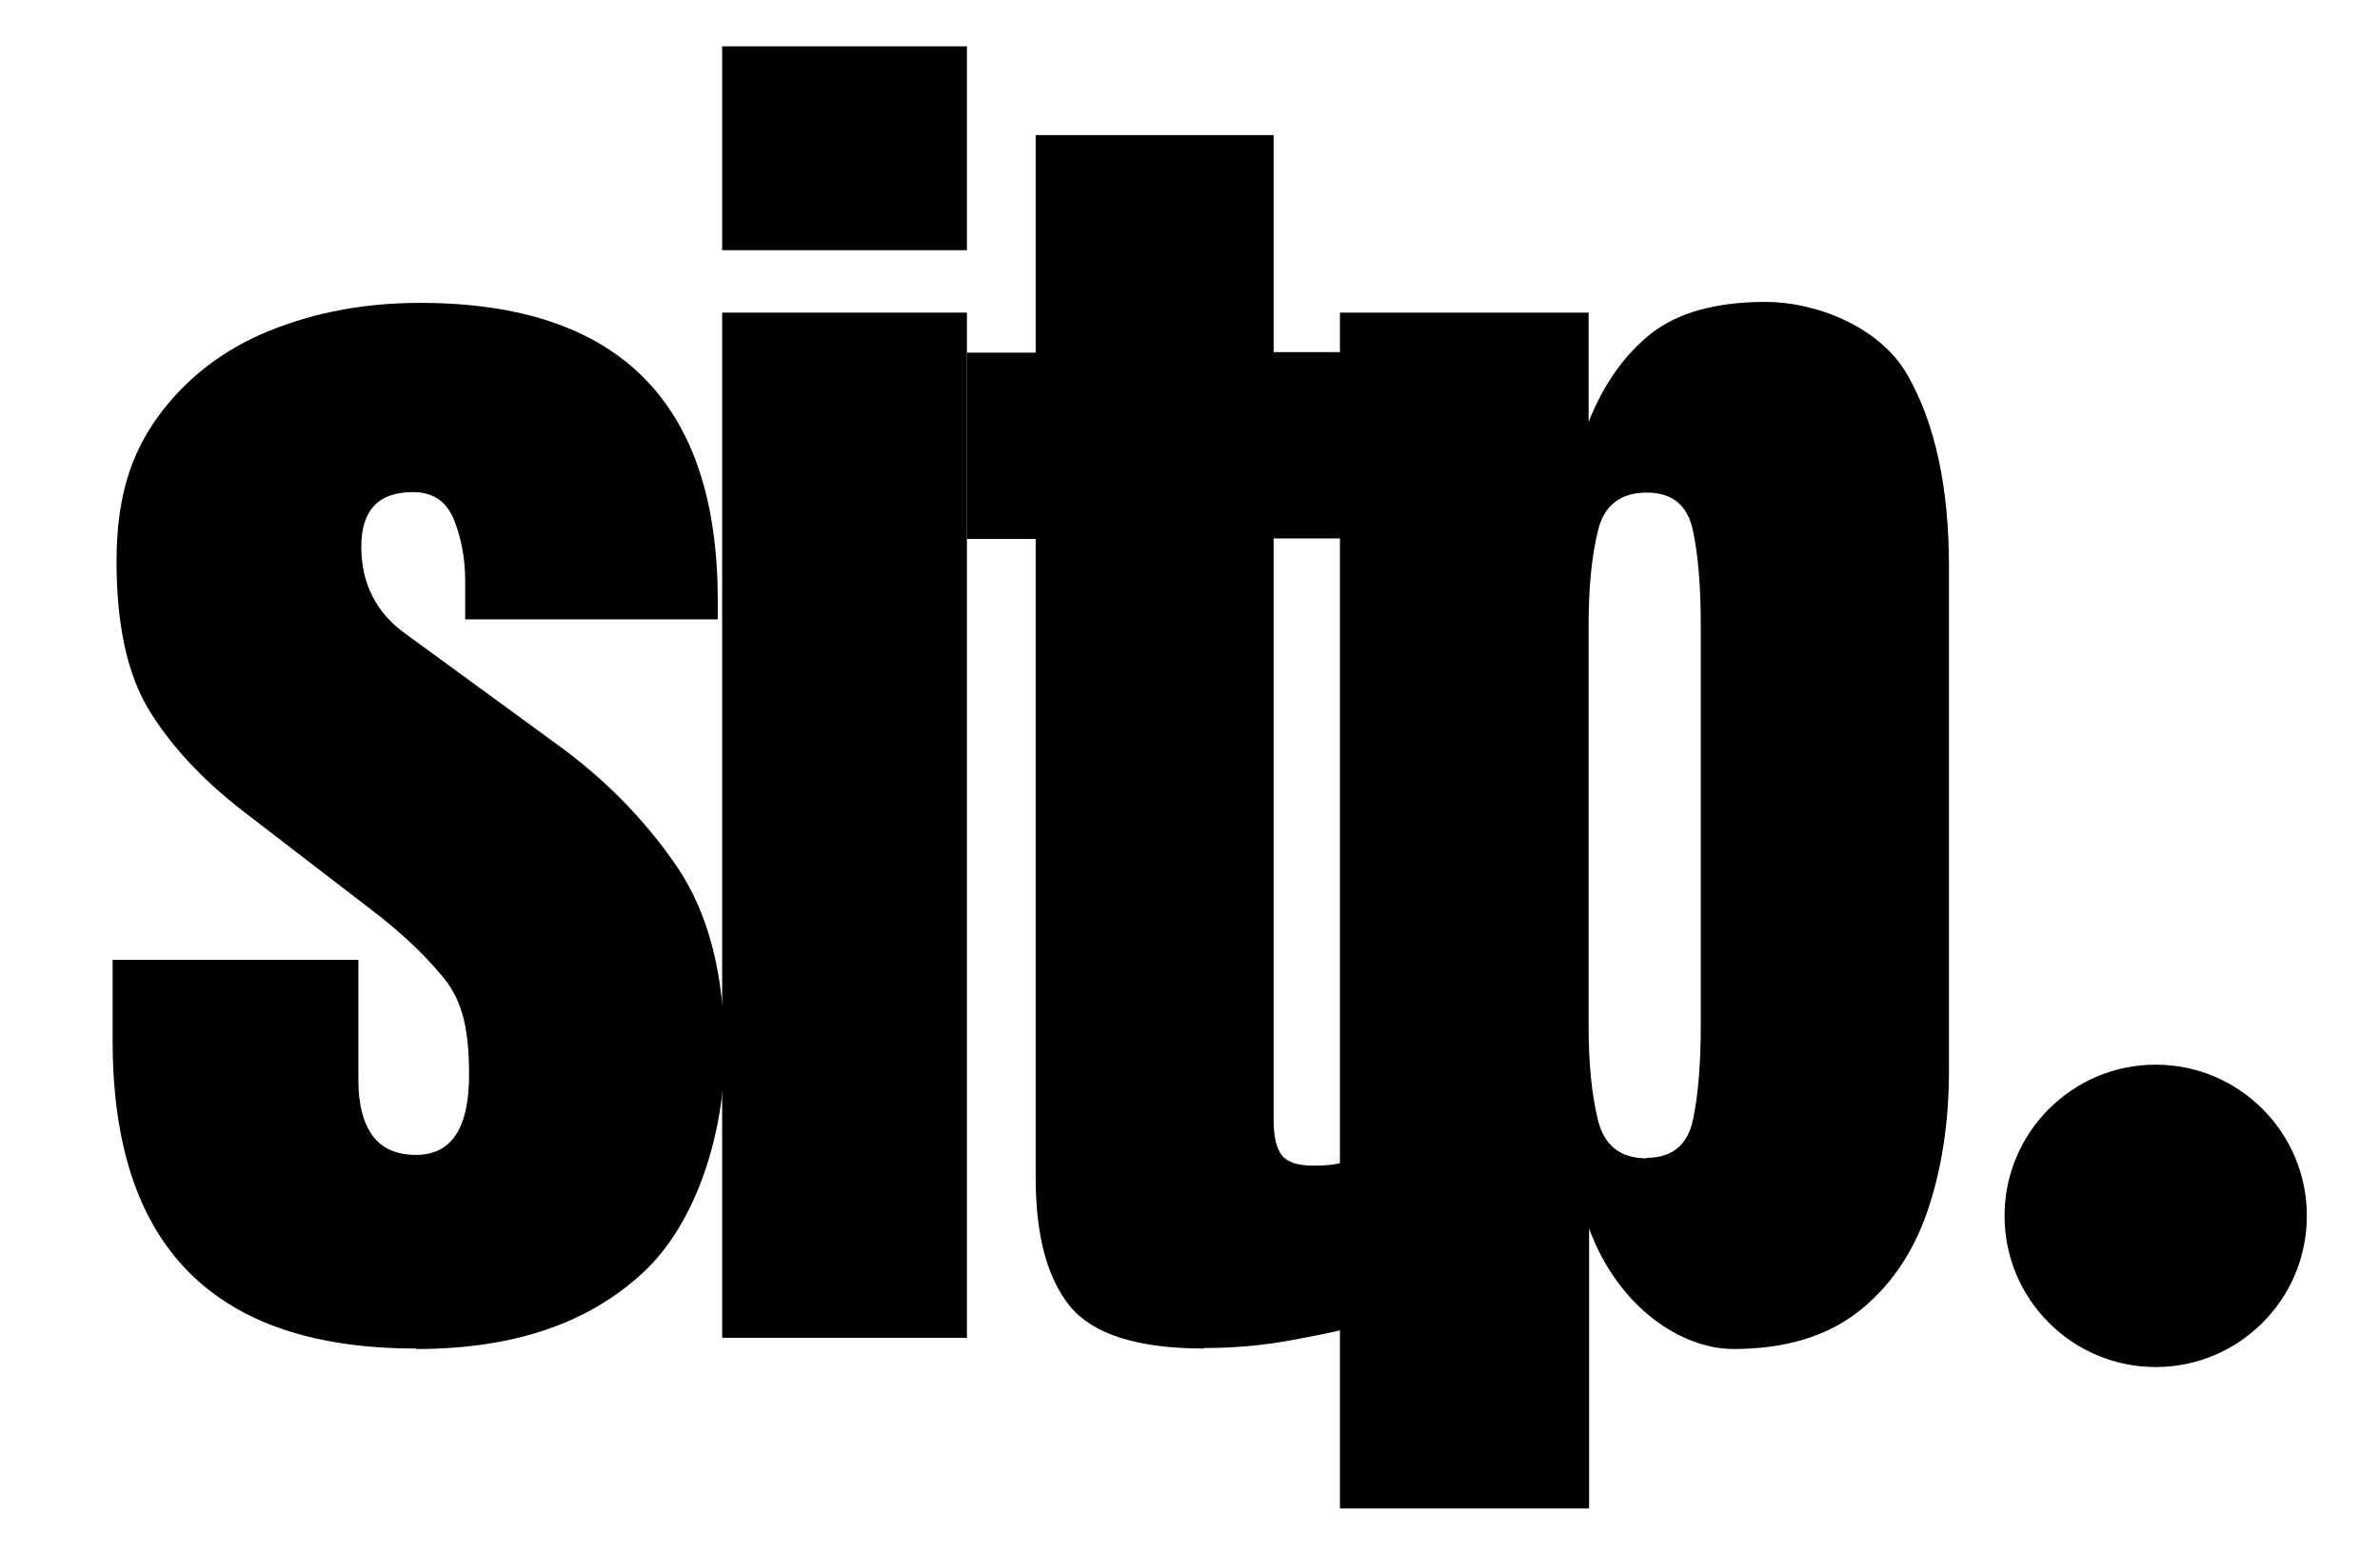
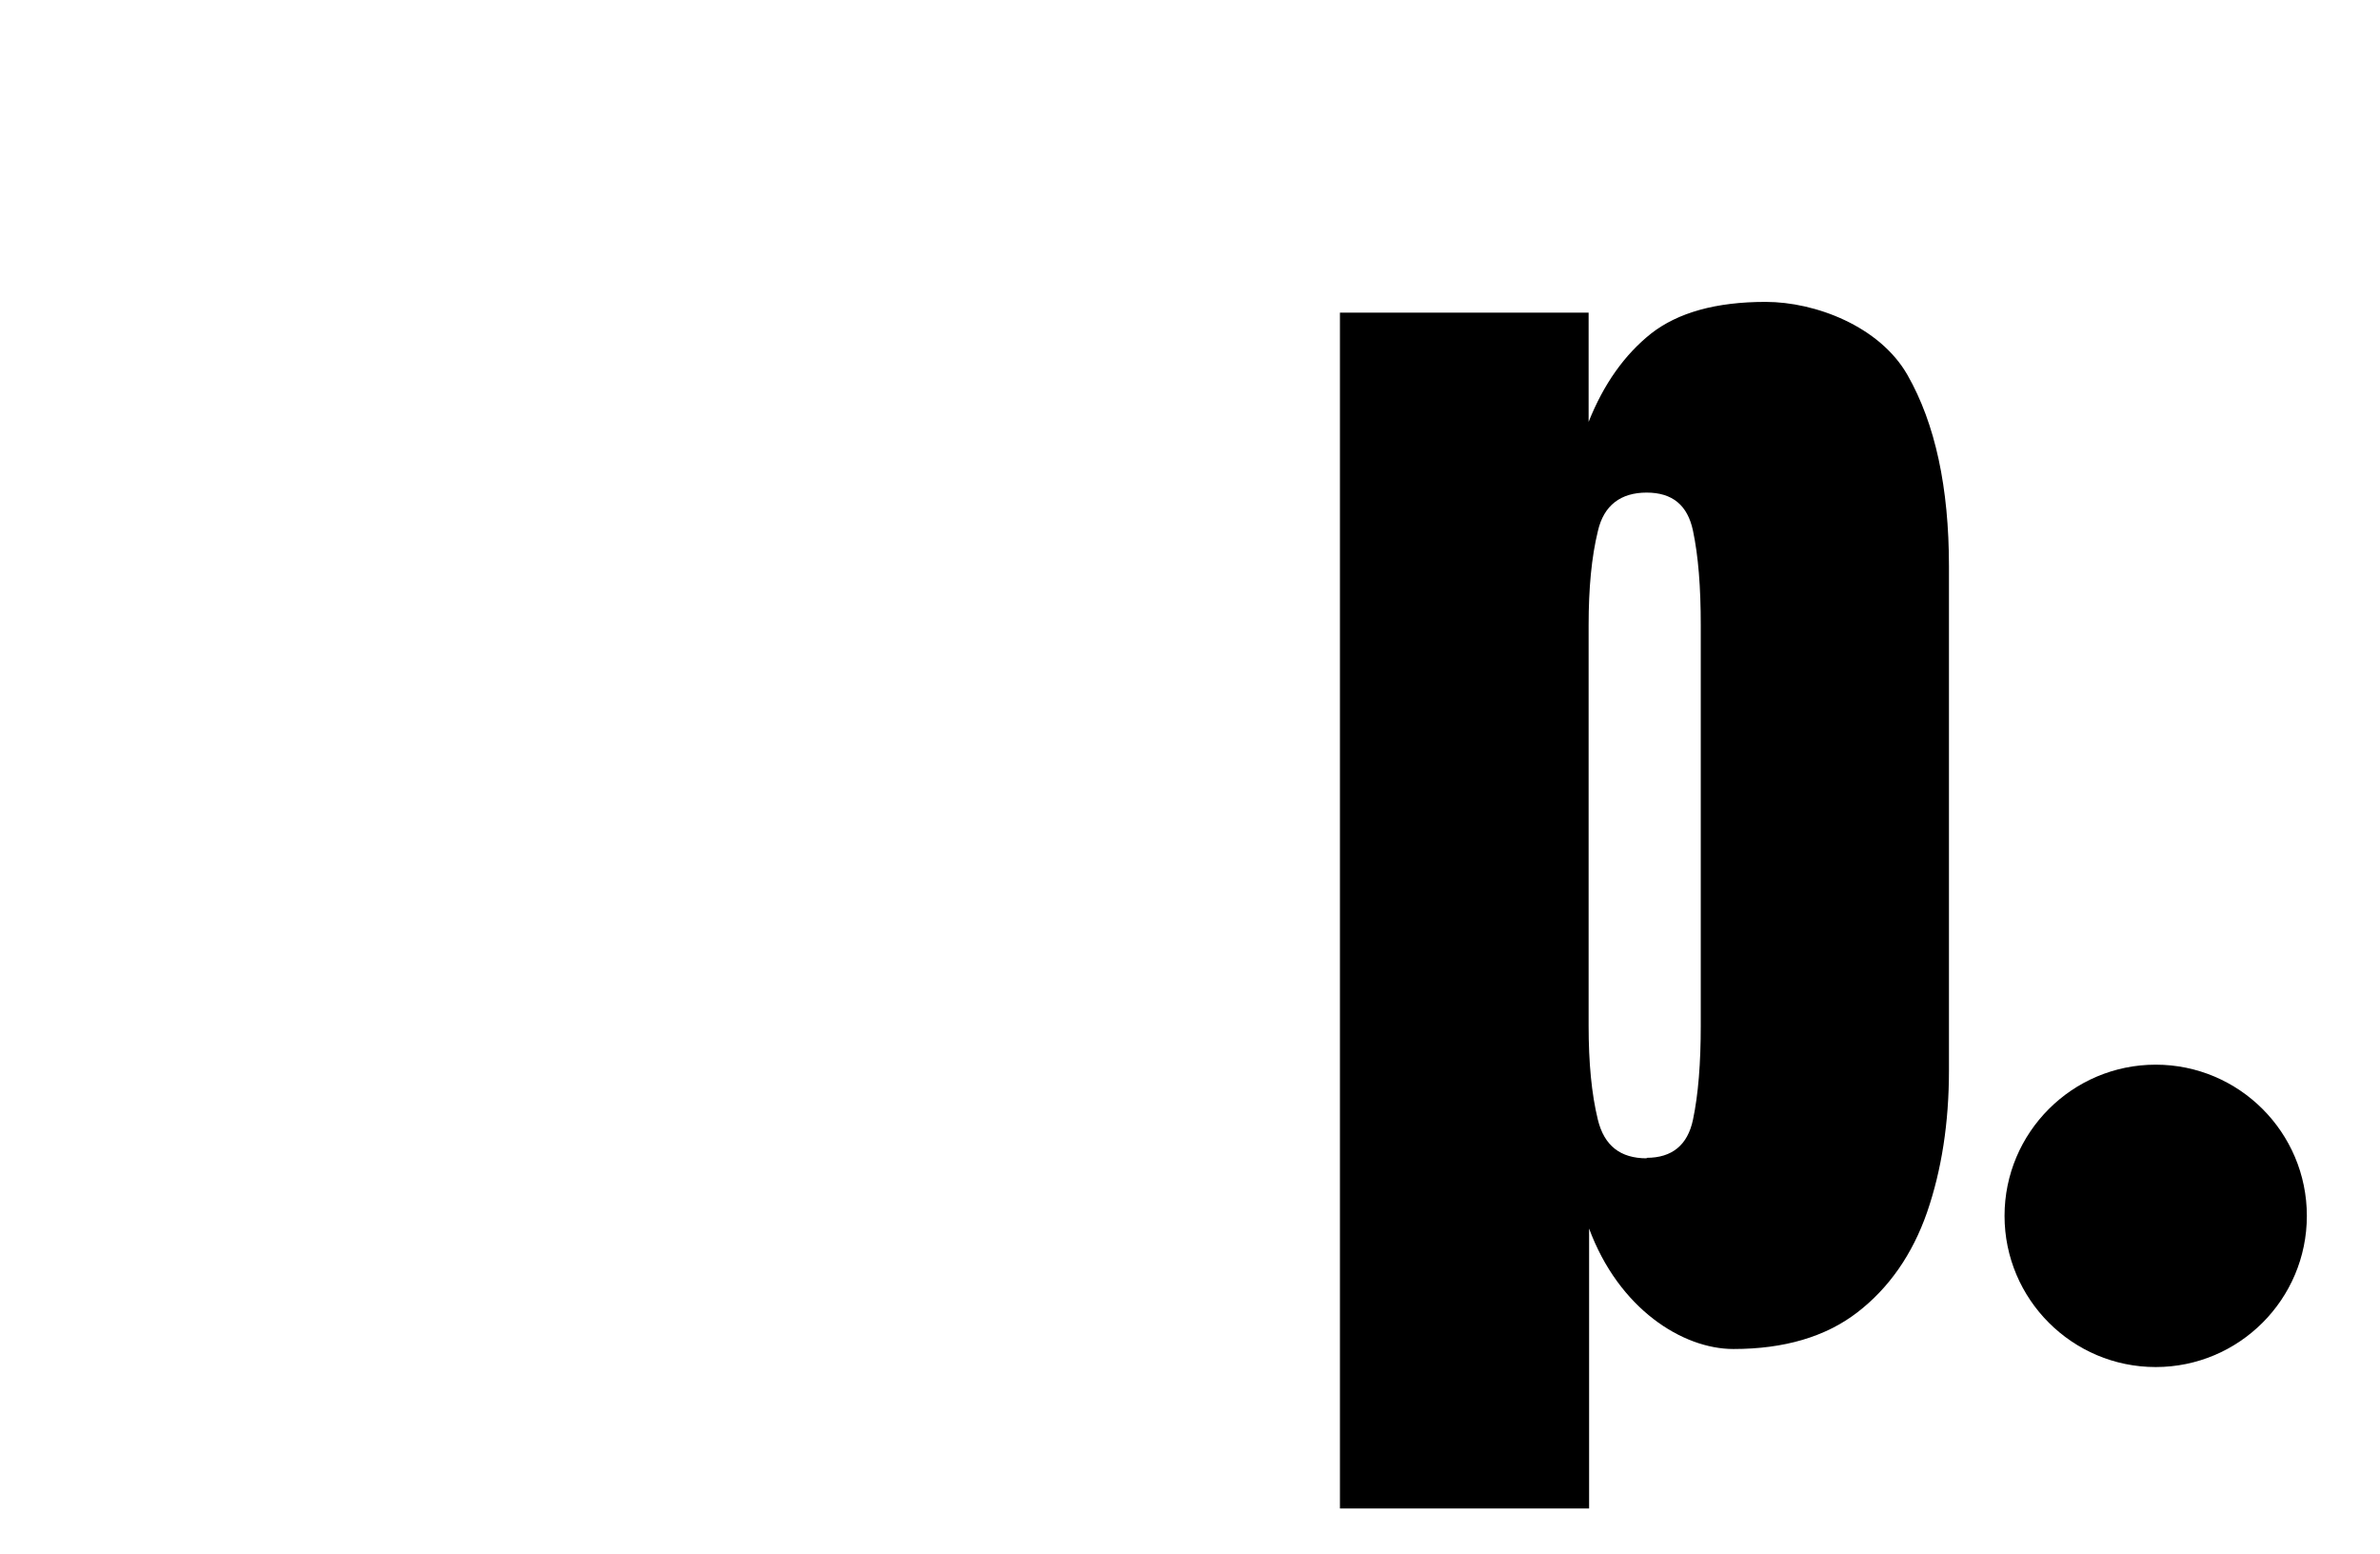
<svg xmlns="http://www.w3.org/2000/svg" viewBox="0 0 488.1 318.7">
  <g>
    <g id="Calque_2">
      <g>
-         <path d="M85.3,276.5c-41.5,0-62.2-21-62.2-63v-16.7h50.4v24.7c0,4.8.9,8.5,2.8,11.2,1.9,2.7,4.9,4.1,9,4.1,7.3,0,10.9-5.5,10.9-16.4s-1.9-16-5.7-20.5c-3.8-4.5-8.5-8.9-14-13.1l-26.8-20.6c-8.4-6.5-14.8-13.5-19.2-20.7-4.4-7.3-6.6-17.4-6.6-30.4s2.9-22,8.6-29.8c5.7-7.8,13.4-13.7,22.8-17.5s19.7-5.7,30.8-5.7c40.7,0,61.1,20.3,61.1,61v3.9h-51.8v-8c0-4.2-.7-8.3-2.2-12.2s-4.3-5.9-8.5-5.9c-7.1,0-10.6,3.7-10.6,11.2s3,13.5,9,17.8l31.1,22.7c9.7,7,17.9,15.3,24.5,24.9,6.6,9.6,9.9,22.4,9.9,38.4s-5.6,34.9-16.9,45.2c-11.3,10.4-26.7,15.5-46.3,15.5h0Z" />
-         <path d="M148.1,51.2V9.5h50.2v41.8h-50.2ZM148.1,274.3V64.1h50.2v210.2h-50.2Z" />
-         <path d="M246.9,276.5c-13.5,0-22.7-2.9-27.4-8.6-4.7-5.7-7.1-14.5-7.1-26.4V110.5h-14.1v-38.2h14.1V27.7h48.8v44.5h14.1v38.2h-14.1v119.2c0,3.5.6,5.9,1.7,7.3,1.1,1.4,3.3,2.1,6.4,2.1s4.2-.2,6-.6v34.2c-1.1.4-4.6,1.1-10.5,2.2s-11.9,1.6-17.9,1.6h0Z" />
        <path d="M274.8,309.3V64.1h51v22.4c3.1-7.8,7.4-13.8,12.8-18.1,5.5-4.3,13.3-6.5,23.5-6.5s23.4,5,29.1,15c5.7,10,8.5,23.1,8.5,39.2v103.4c0,10.7-1.5,20.4-4.5,29.1-3,8.6-7.8,15.5-14.3,20.5s-15,7.5-25.4,7.5-23.5-8.2-29.6-24.7v57.4h-51ZM337.7,237.4c5.2,0,8.4-2.6,9.5-7.8,1.1-5.2,1.6-11.7,1.6-19.3v-82.1c0-7.8-.5-14.2-1.6-19.4-1.1-5.2-4.2-7.8-9.5-7.8s-8.8,2.6-10,7.9c-1.3,5.3-1.9,11.7-1.9,19.3v82.1c0,7.6.6,14,1.9,19.3,1.3,5.3,4.6,7.9,10,7.9h0Z" />
      </g>
      <path d="M442.1,218.3h0c17.1,0,31,13.9,31,31h0c0,17.1-13.9,31-31,31h0c-17.1,0-31-13.9-31-31h0c0-17.1,13.9-31,31-31Z" />
    </g>
  </g>
</svg>